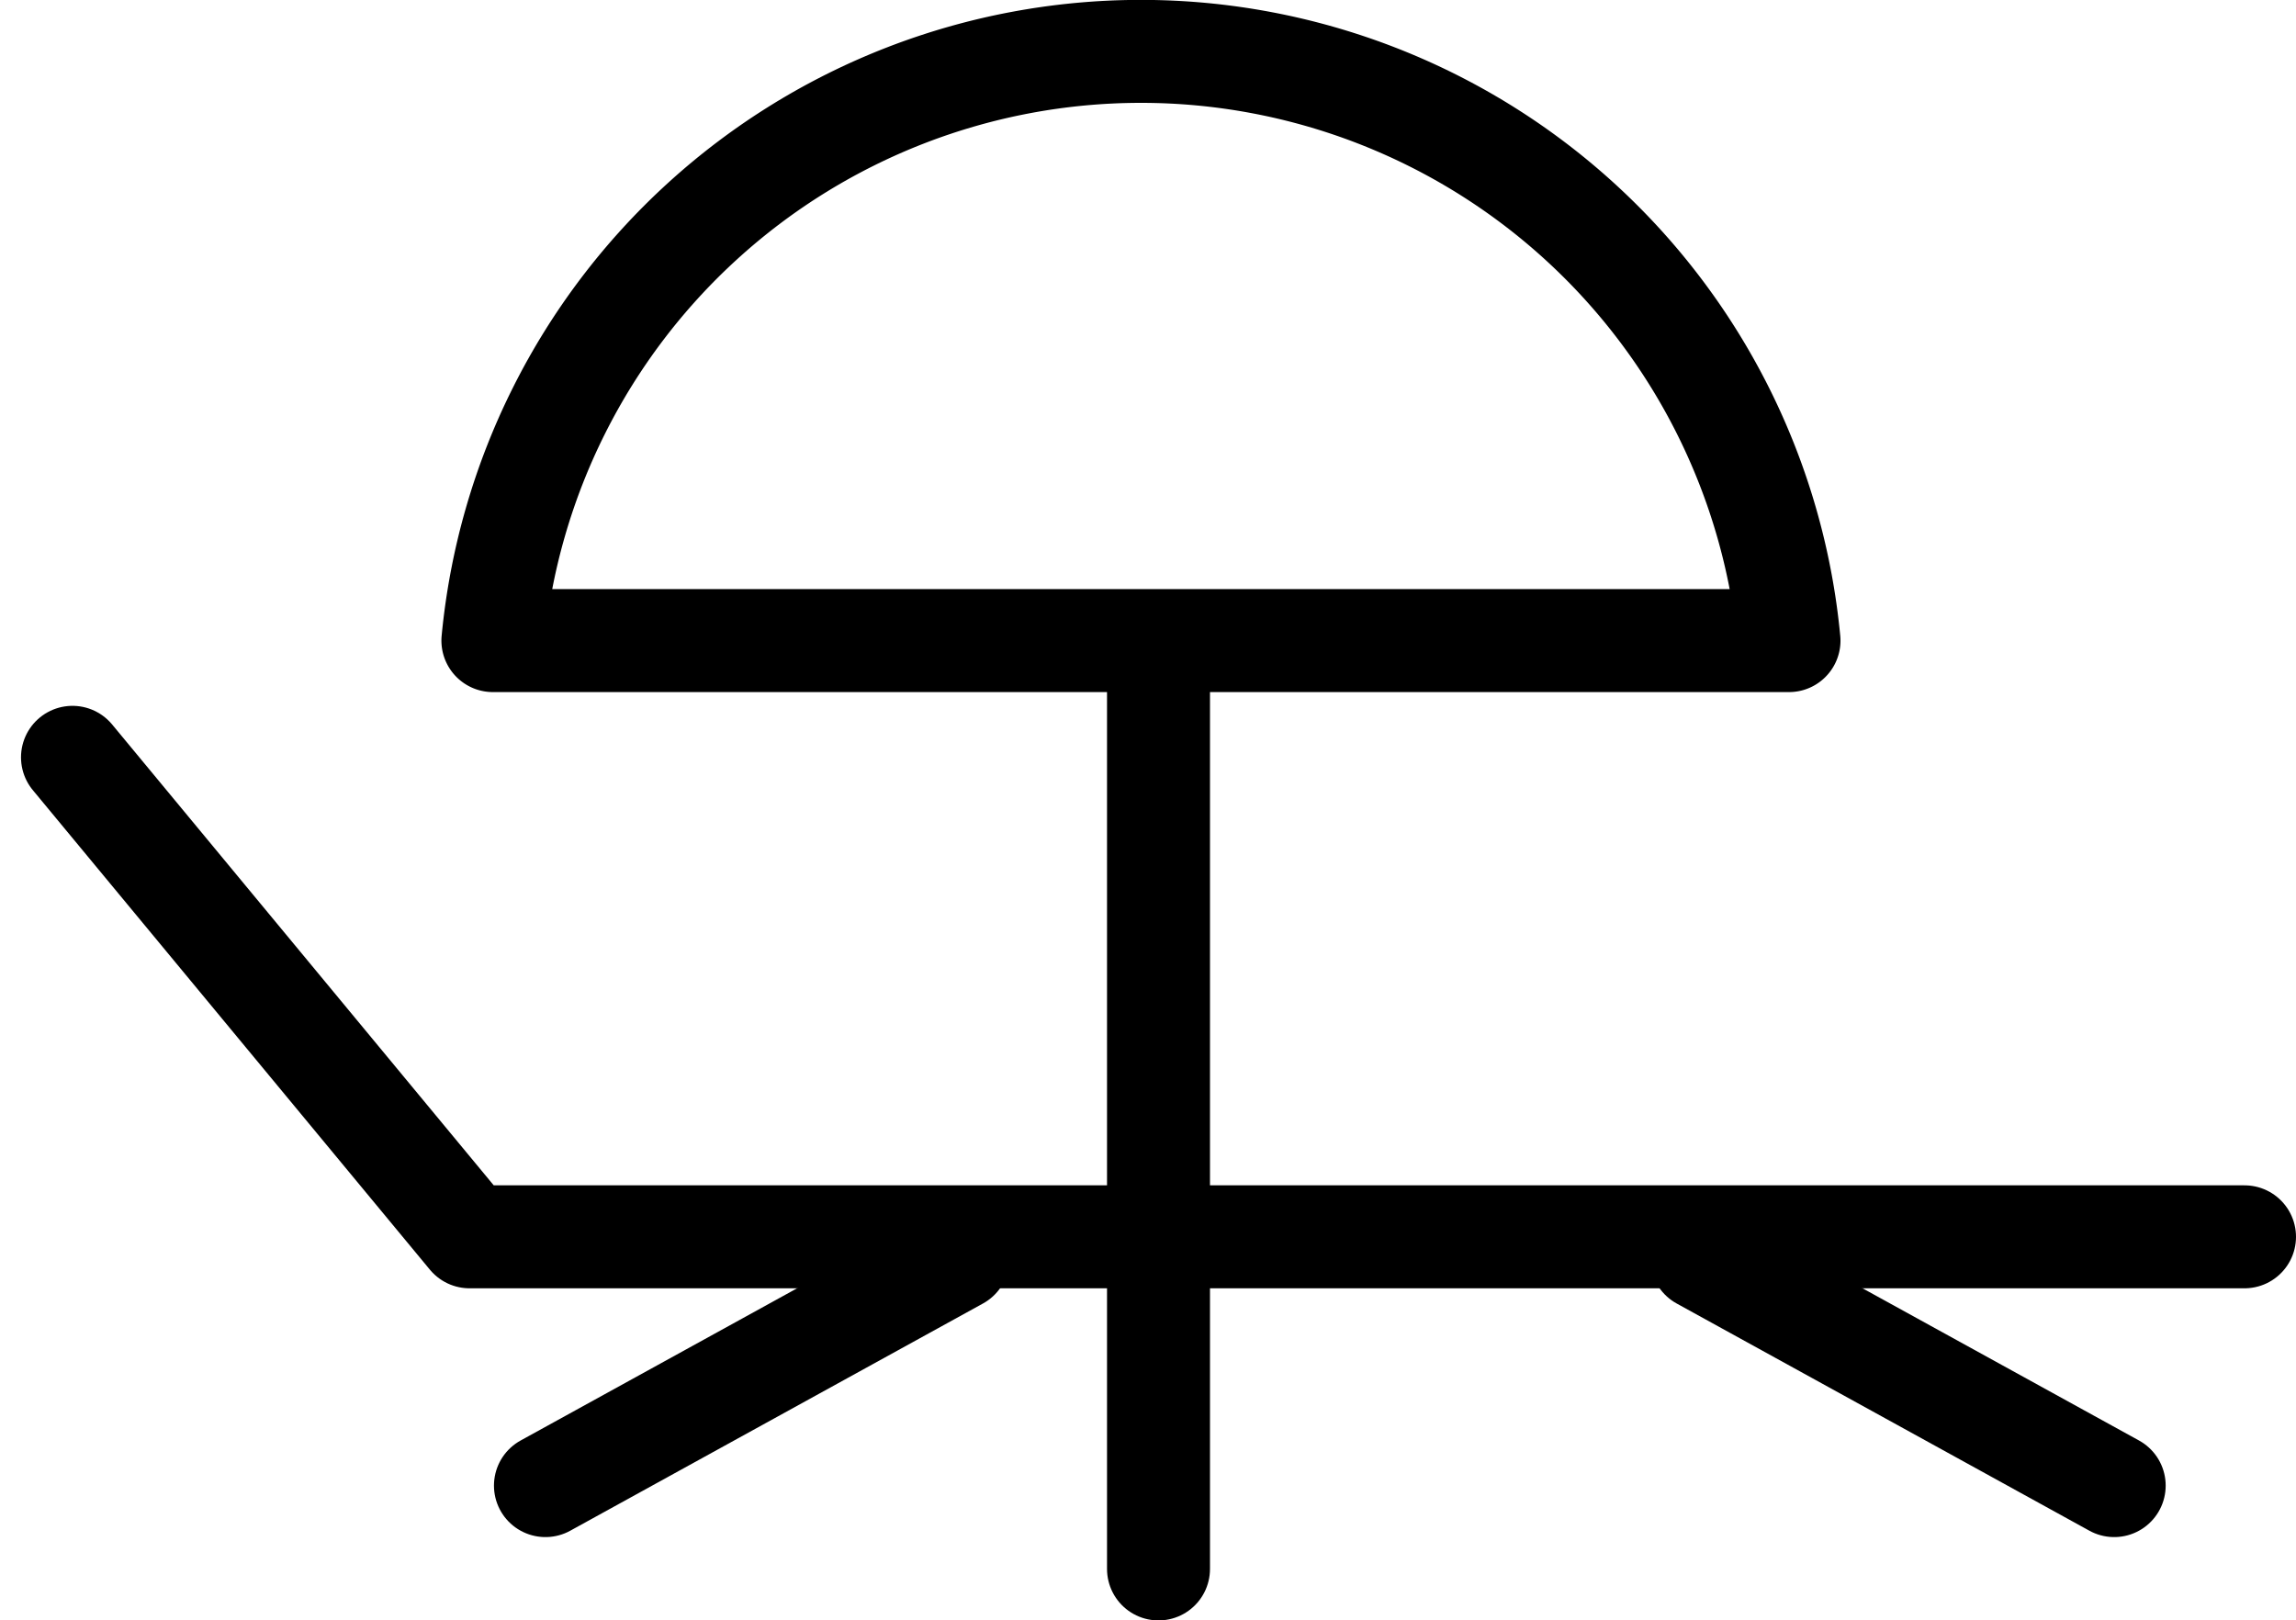
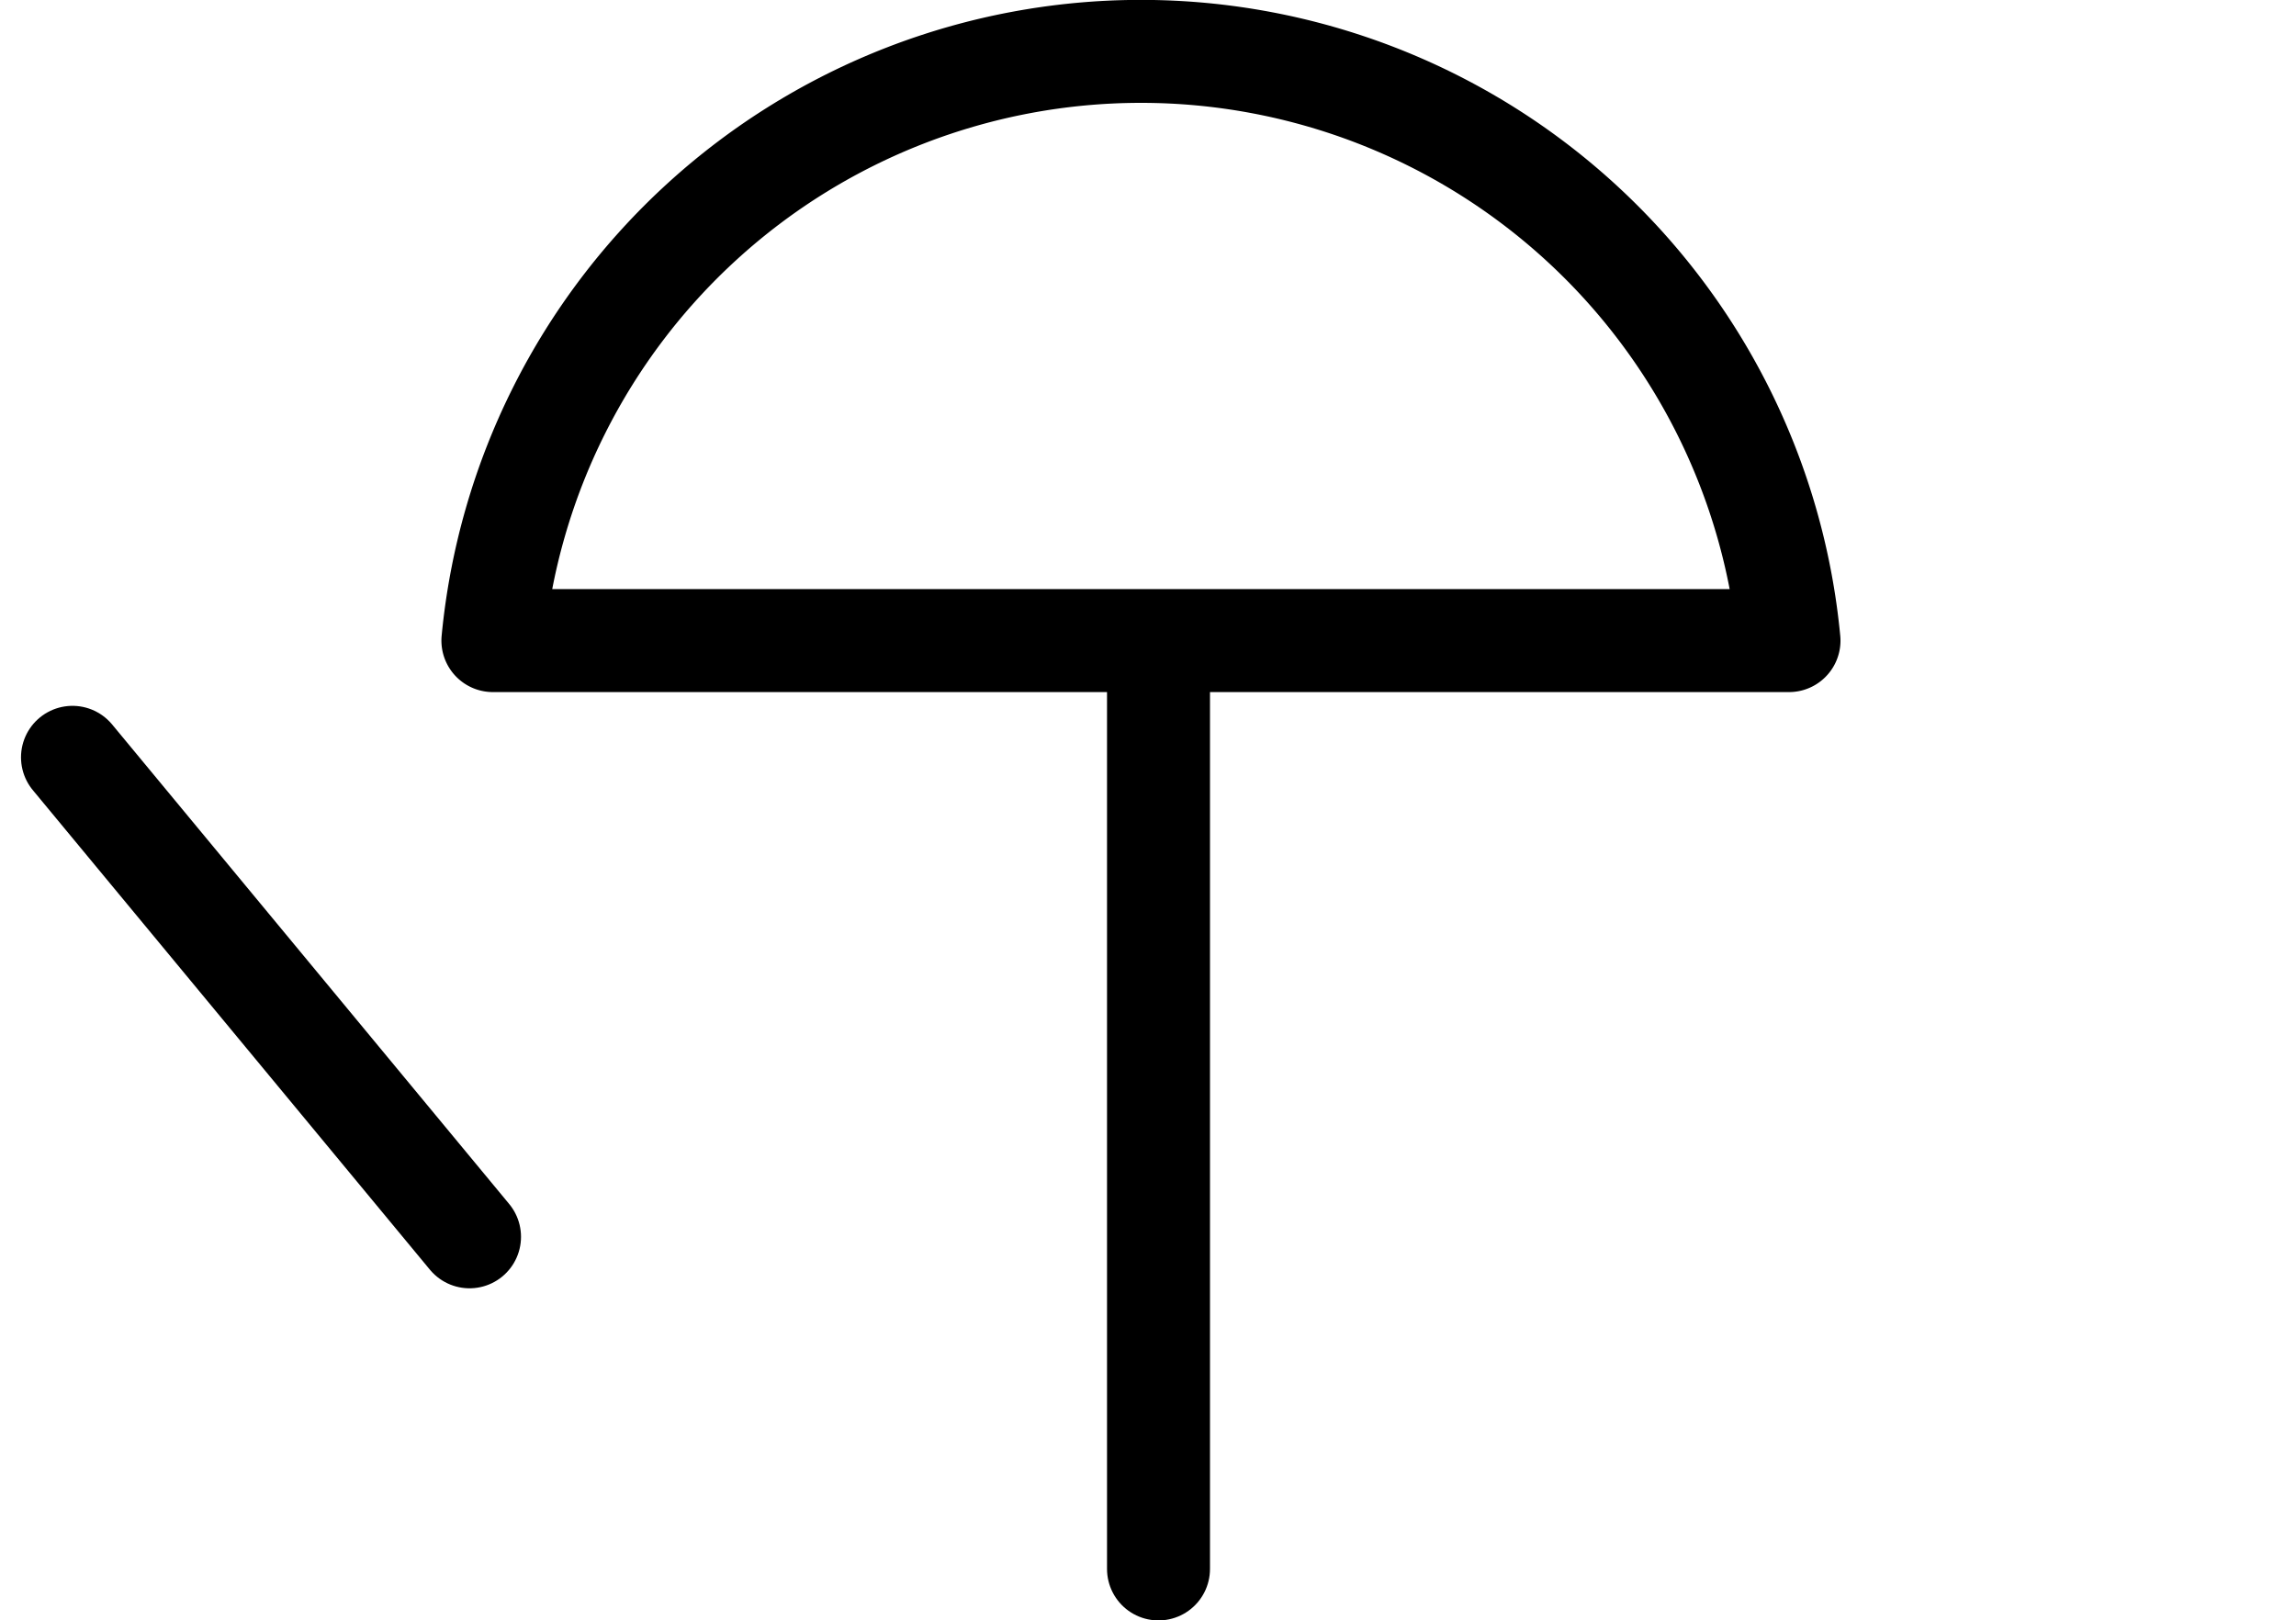
<svg xmlns="http://www.w3.org/2000/svg" width="66.896" height="47.214" viewBox="0 0 66.896 47.214">
  <g id="Group_2555" data-name="Group 2555" transform="translate(2.112 1.5)">
-     <path id="Path_6512" data-name="Path 6512" d="M360.378-2459l11.568,13.971h51.716" transform="translate(-360.378 2479.566)" fill="none" stroke="#000" stroke-linecap="round" stroke-linejoin="round" stroke-width="3" />
-     <path id="Path_6513" data-name="Path 6513" d="M888.024-3118.978,876-3112.358" transform="translate(-862.22 3154.144)" fill="none" stroke="#000" stroke-linecap="round" stroke-width="3" />
-     <path id="Path_6514" data-name="Path 6514" d="M876-3118.978l12.024,6.62" transform="translate(-828.537 3154.144)" fill="none" stroke="#000" stroke-linecap="round" stroke-width="3" />
+     <path id="Path_6512" data-name="Path 6512" d="M360.378-2459l11.568,13.971" transform="translate(-360.378 2479.566)" fill="none" stroke="#000" stroke-linecap="round" stroke-linejoin="round" stroke-width="3" />
    <path id="Icon_feather-umbrella" data-name="Icon feather-umbrella" d="M39.263,20.165a18.967,18.967,0,0,0-37.763,0Z" transform="translate(10.749 -3)" fill="none" stroke="#000" stroke-linecap="round" stroke-linejoin="round" stroke-width="3" />
    <line id="Line_208" data-name="Line 208" y2="26.539" transform="translate(31.642 17.675)" fill="none" stroke="#000" stroke-linecap="round" stroke-width="3" />
  </g>
</svg>